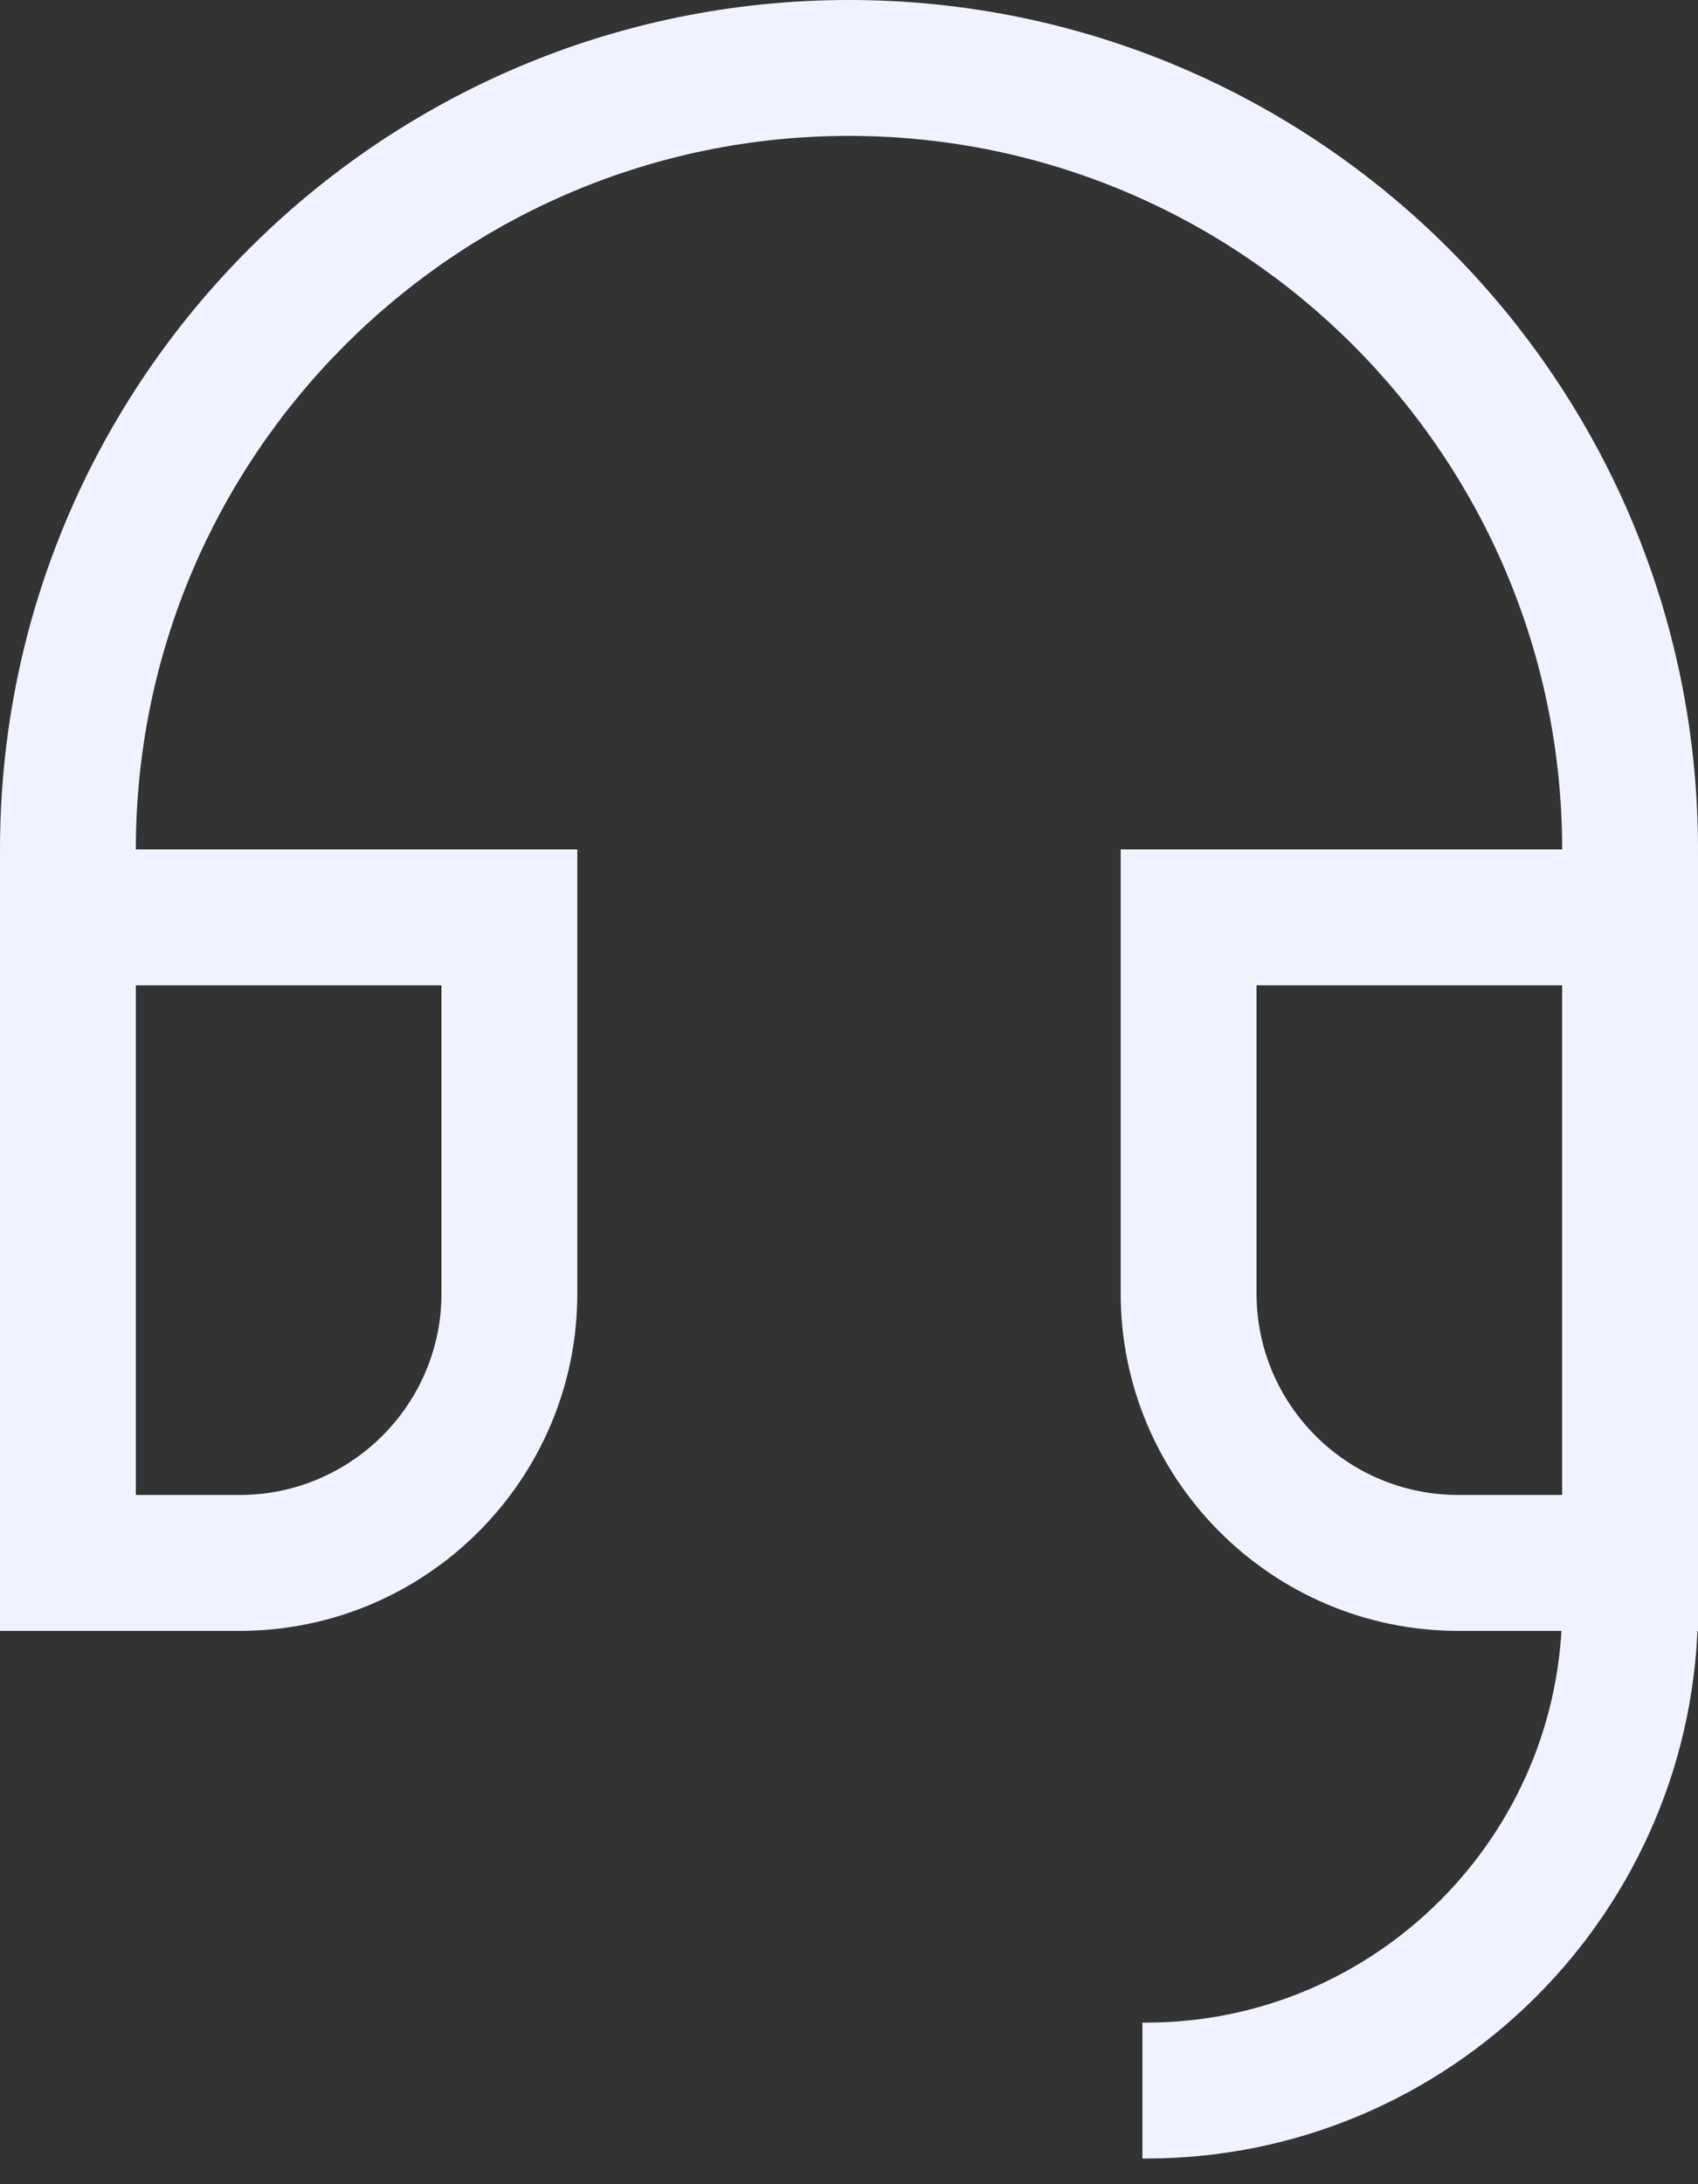
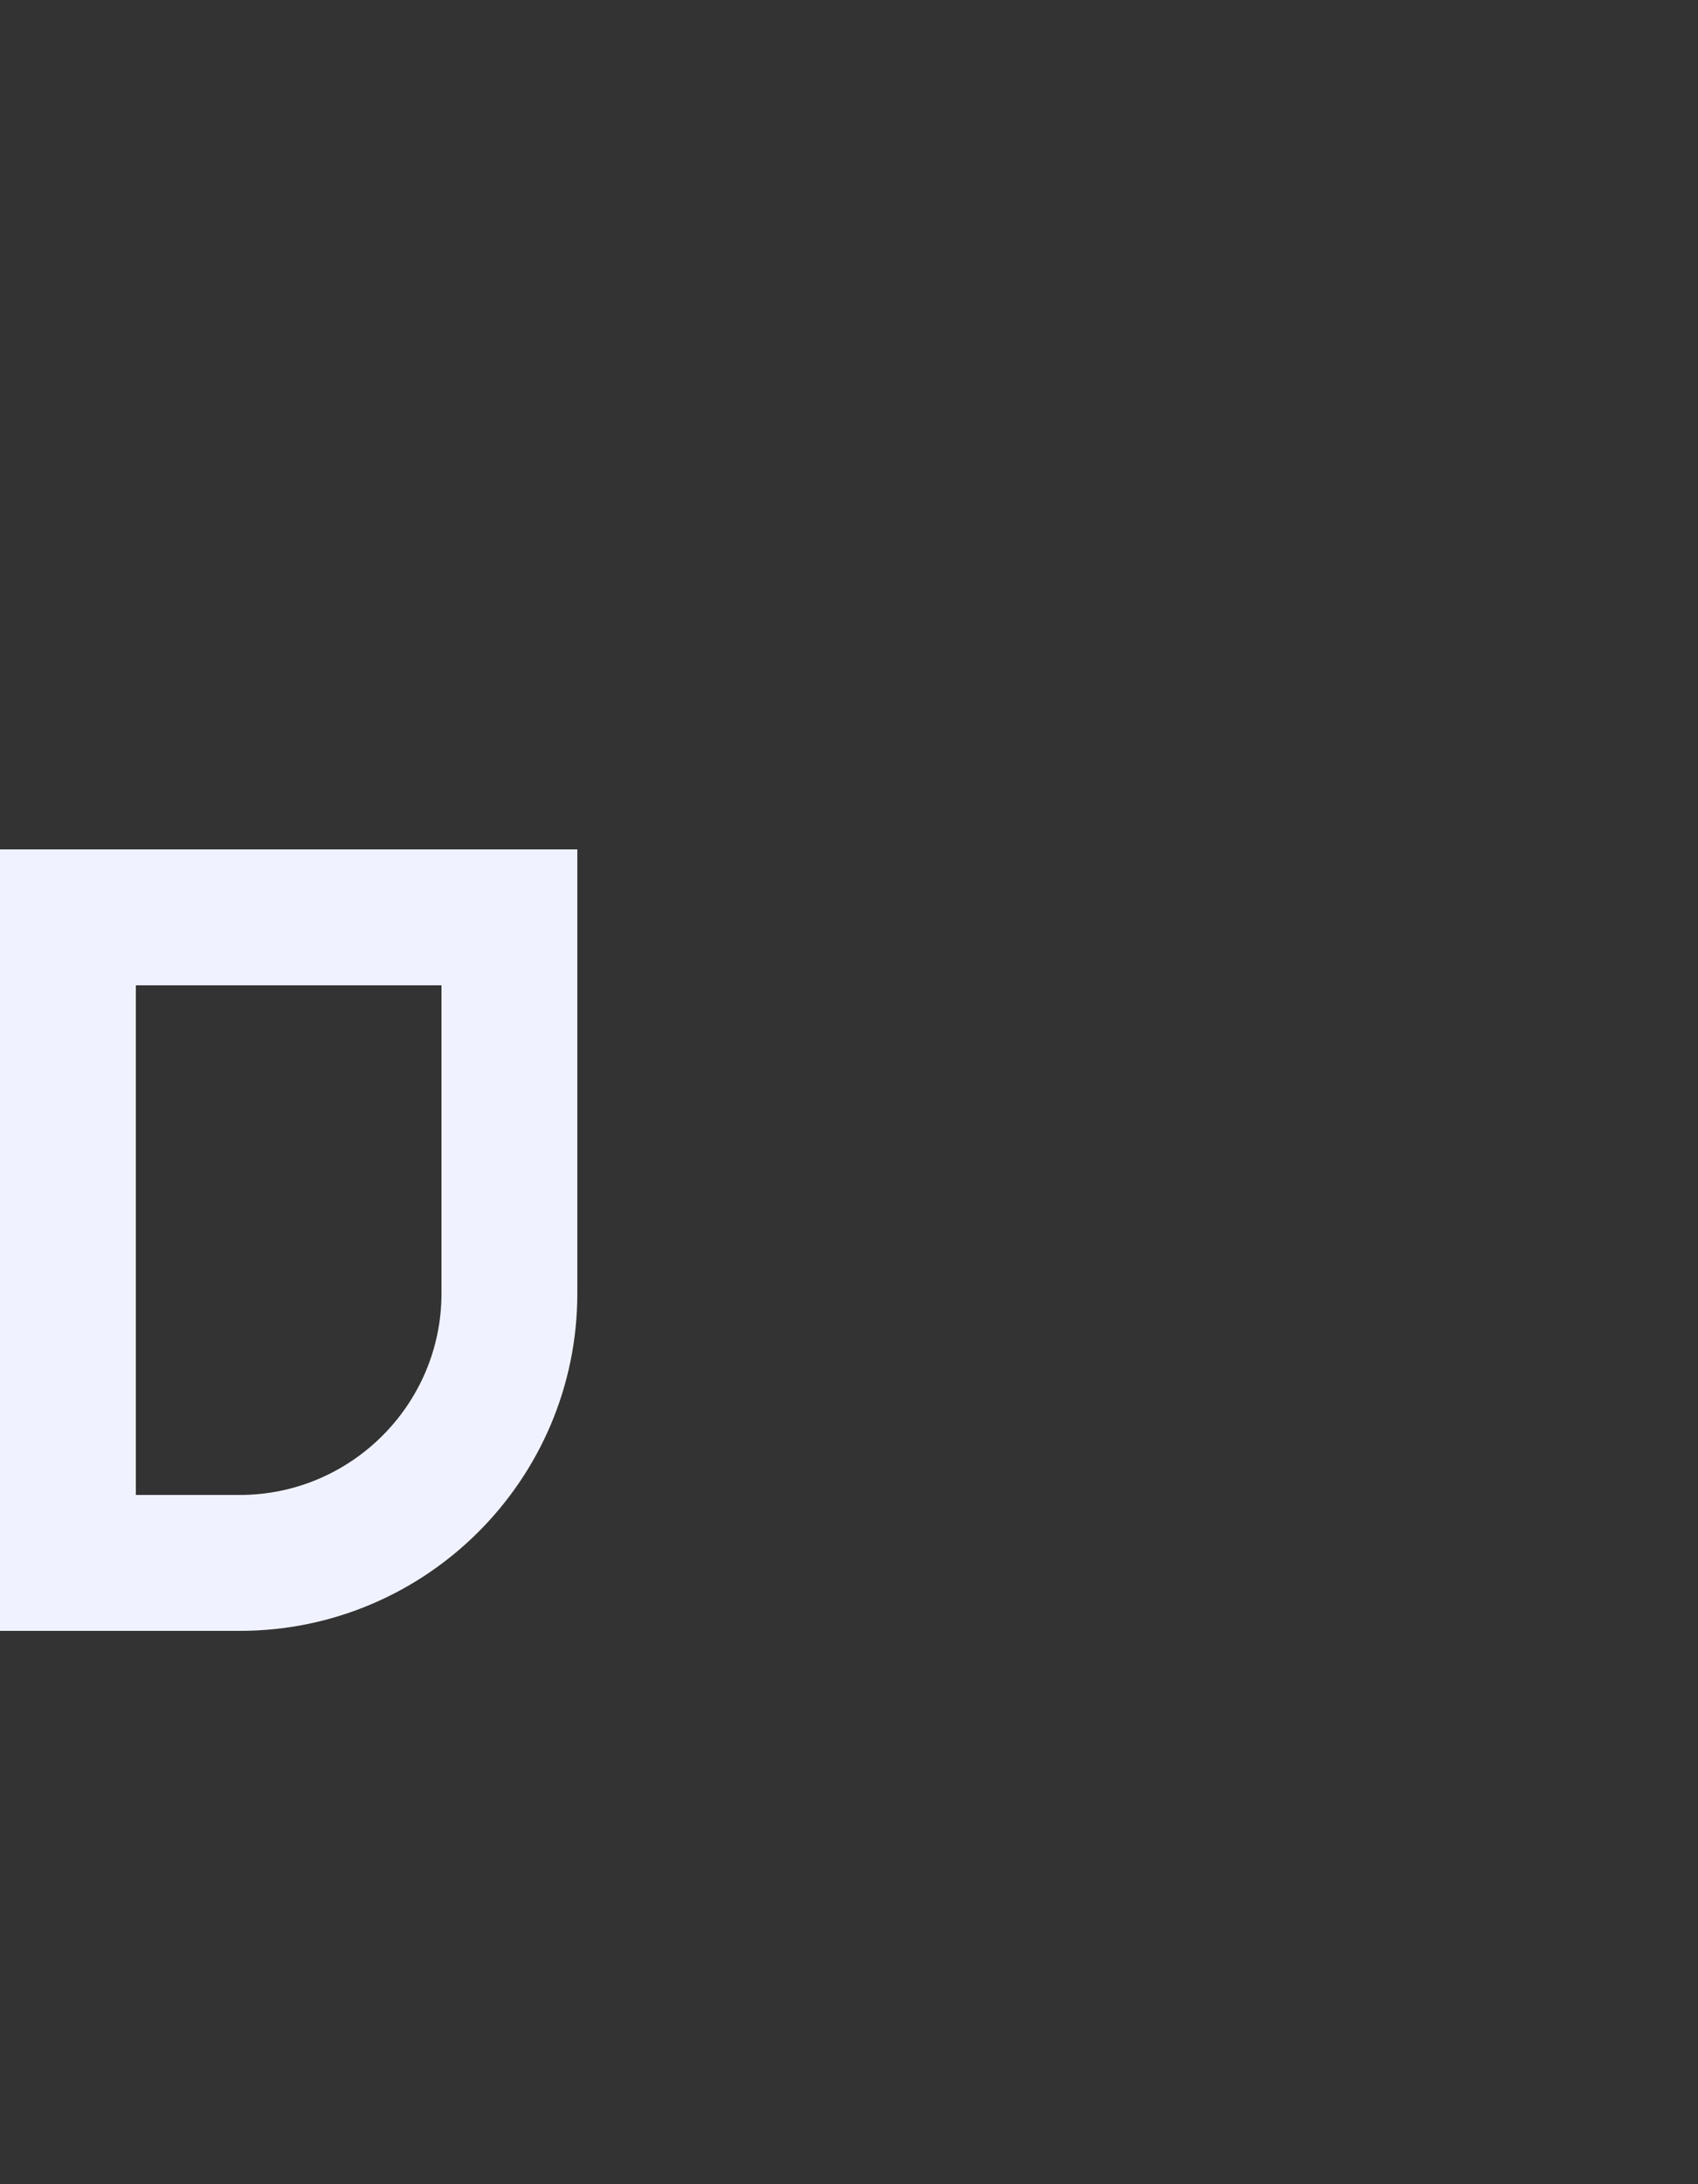
<svg xmlns="http://www.w3.org/2000/svg" fill="none" height="100%" overflow="visible" preserveAspectRatio="none" style="display: block;" viewBox="0 0 35 45" width="100%">
  <rect x="0" y="0" width="35" height="45" fill="#333333" stroke="none" />
  <g id="Group 1118">
    <path d="M4.942 33.6H0V17.5H11.9V26.649C11.9 30.485 8.778 33.6 4.942 33.6ZM2.8 30.8H4.942C7.231 30.8 9.1 28.938 9.1 26.649V20.3H2.8V30.8Z" fill="#F0F3FF" id="Vector" />
-     <path d="M35 33.6H30.058C26.222 33.6 23.1 30.478 23.1 26.649V17.5H35V33.6ZM25.9 20.3V26.649C25.9 28.938 27.762 30.8 30.058 30.8H32.2V20.3H25.9Z" fill="#F0F3FF" id="Vector_2" />
-     <path d="M35 17.5H32.2C32.2 9.394 25.606 2.8 17.5 2.8C9.394 2.8 2.8 9.394 2.8 17.5H0C0 7.847 7.847 0 17.5 0C27.153 0 35 7.847 35 17.5Z" fill="#F0F3FF" id="Vector_3" />
-     <path d="M23.625 44.471H23.548V41.671H23.625C28.35 41.671 32.2 37.821 32.2 33.096V32.2H35V33.096C35 39.368 29.897 44.471 23.625 44.471Z" fill="#F0F3FF" id="Vector_4" />
  </g>
</svg>